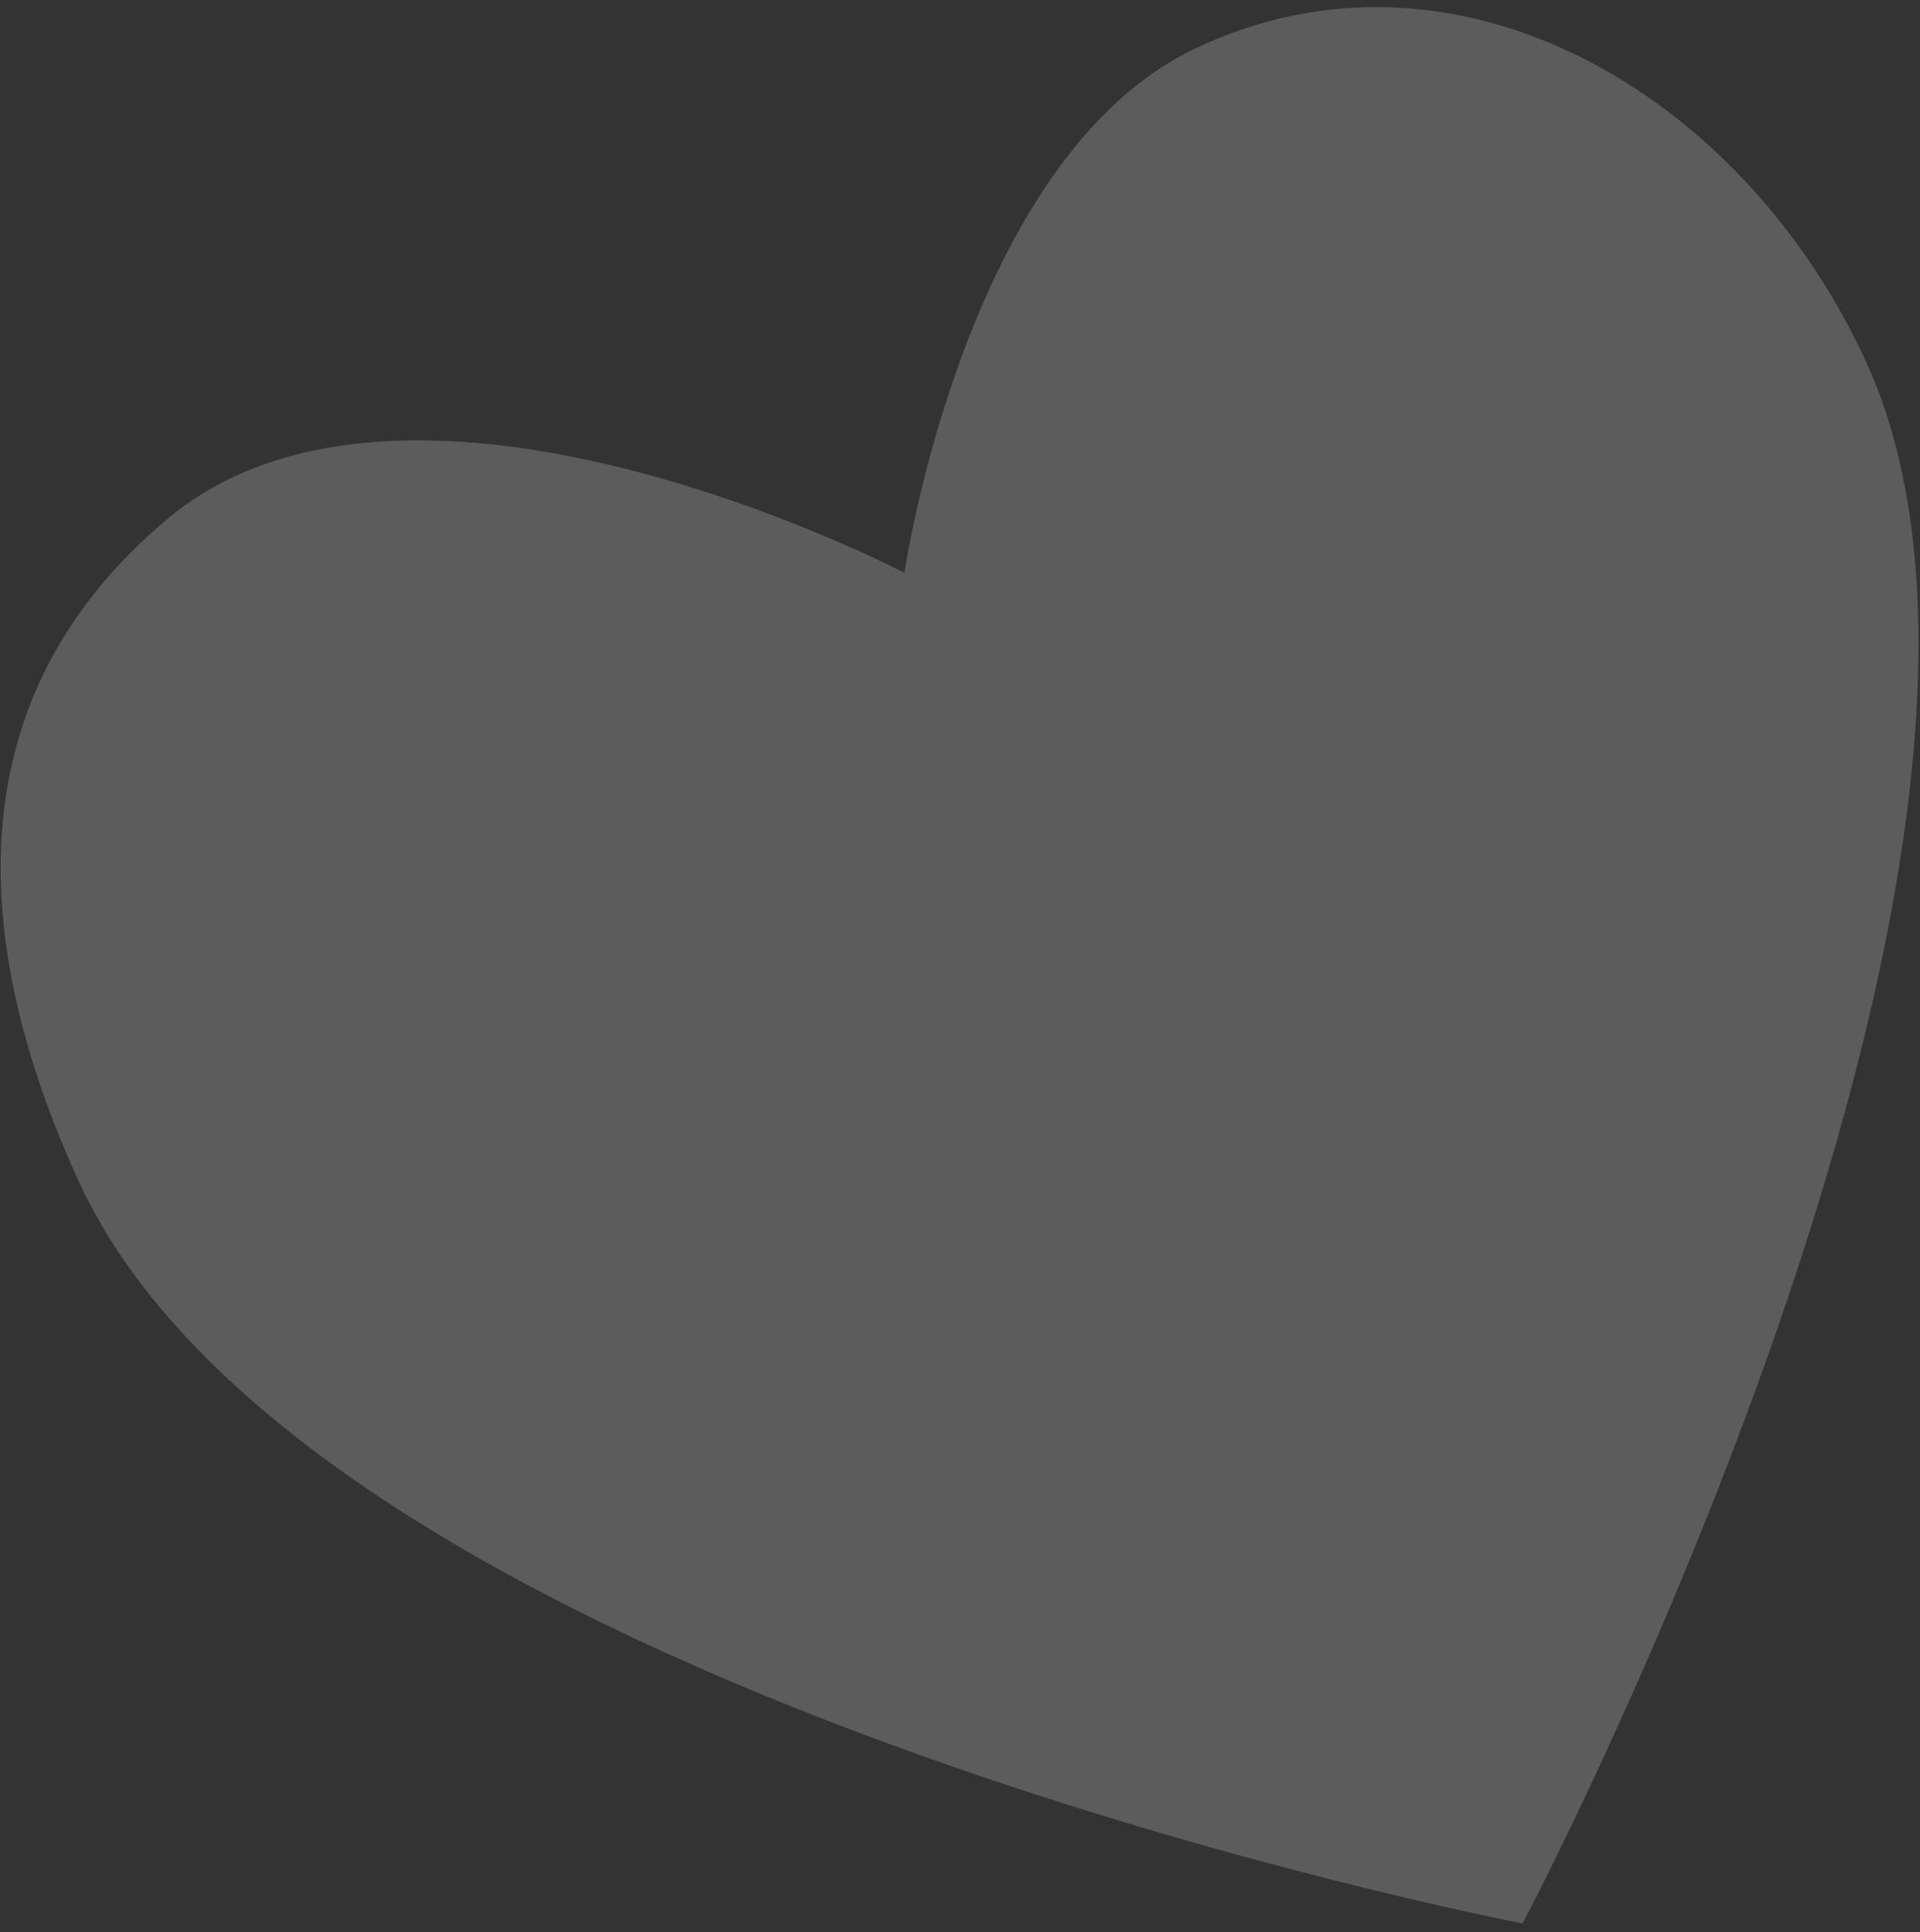
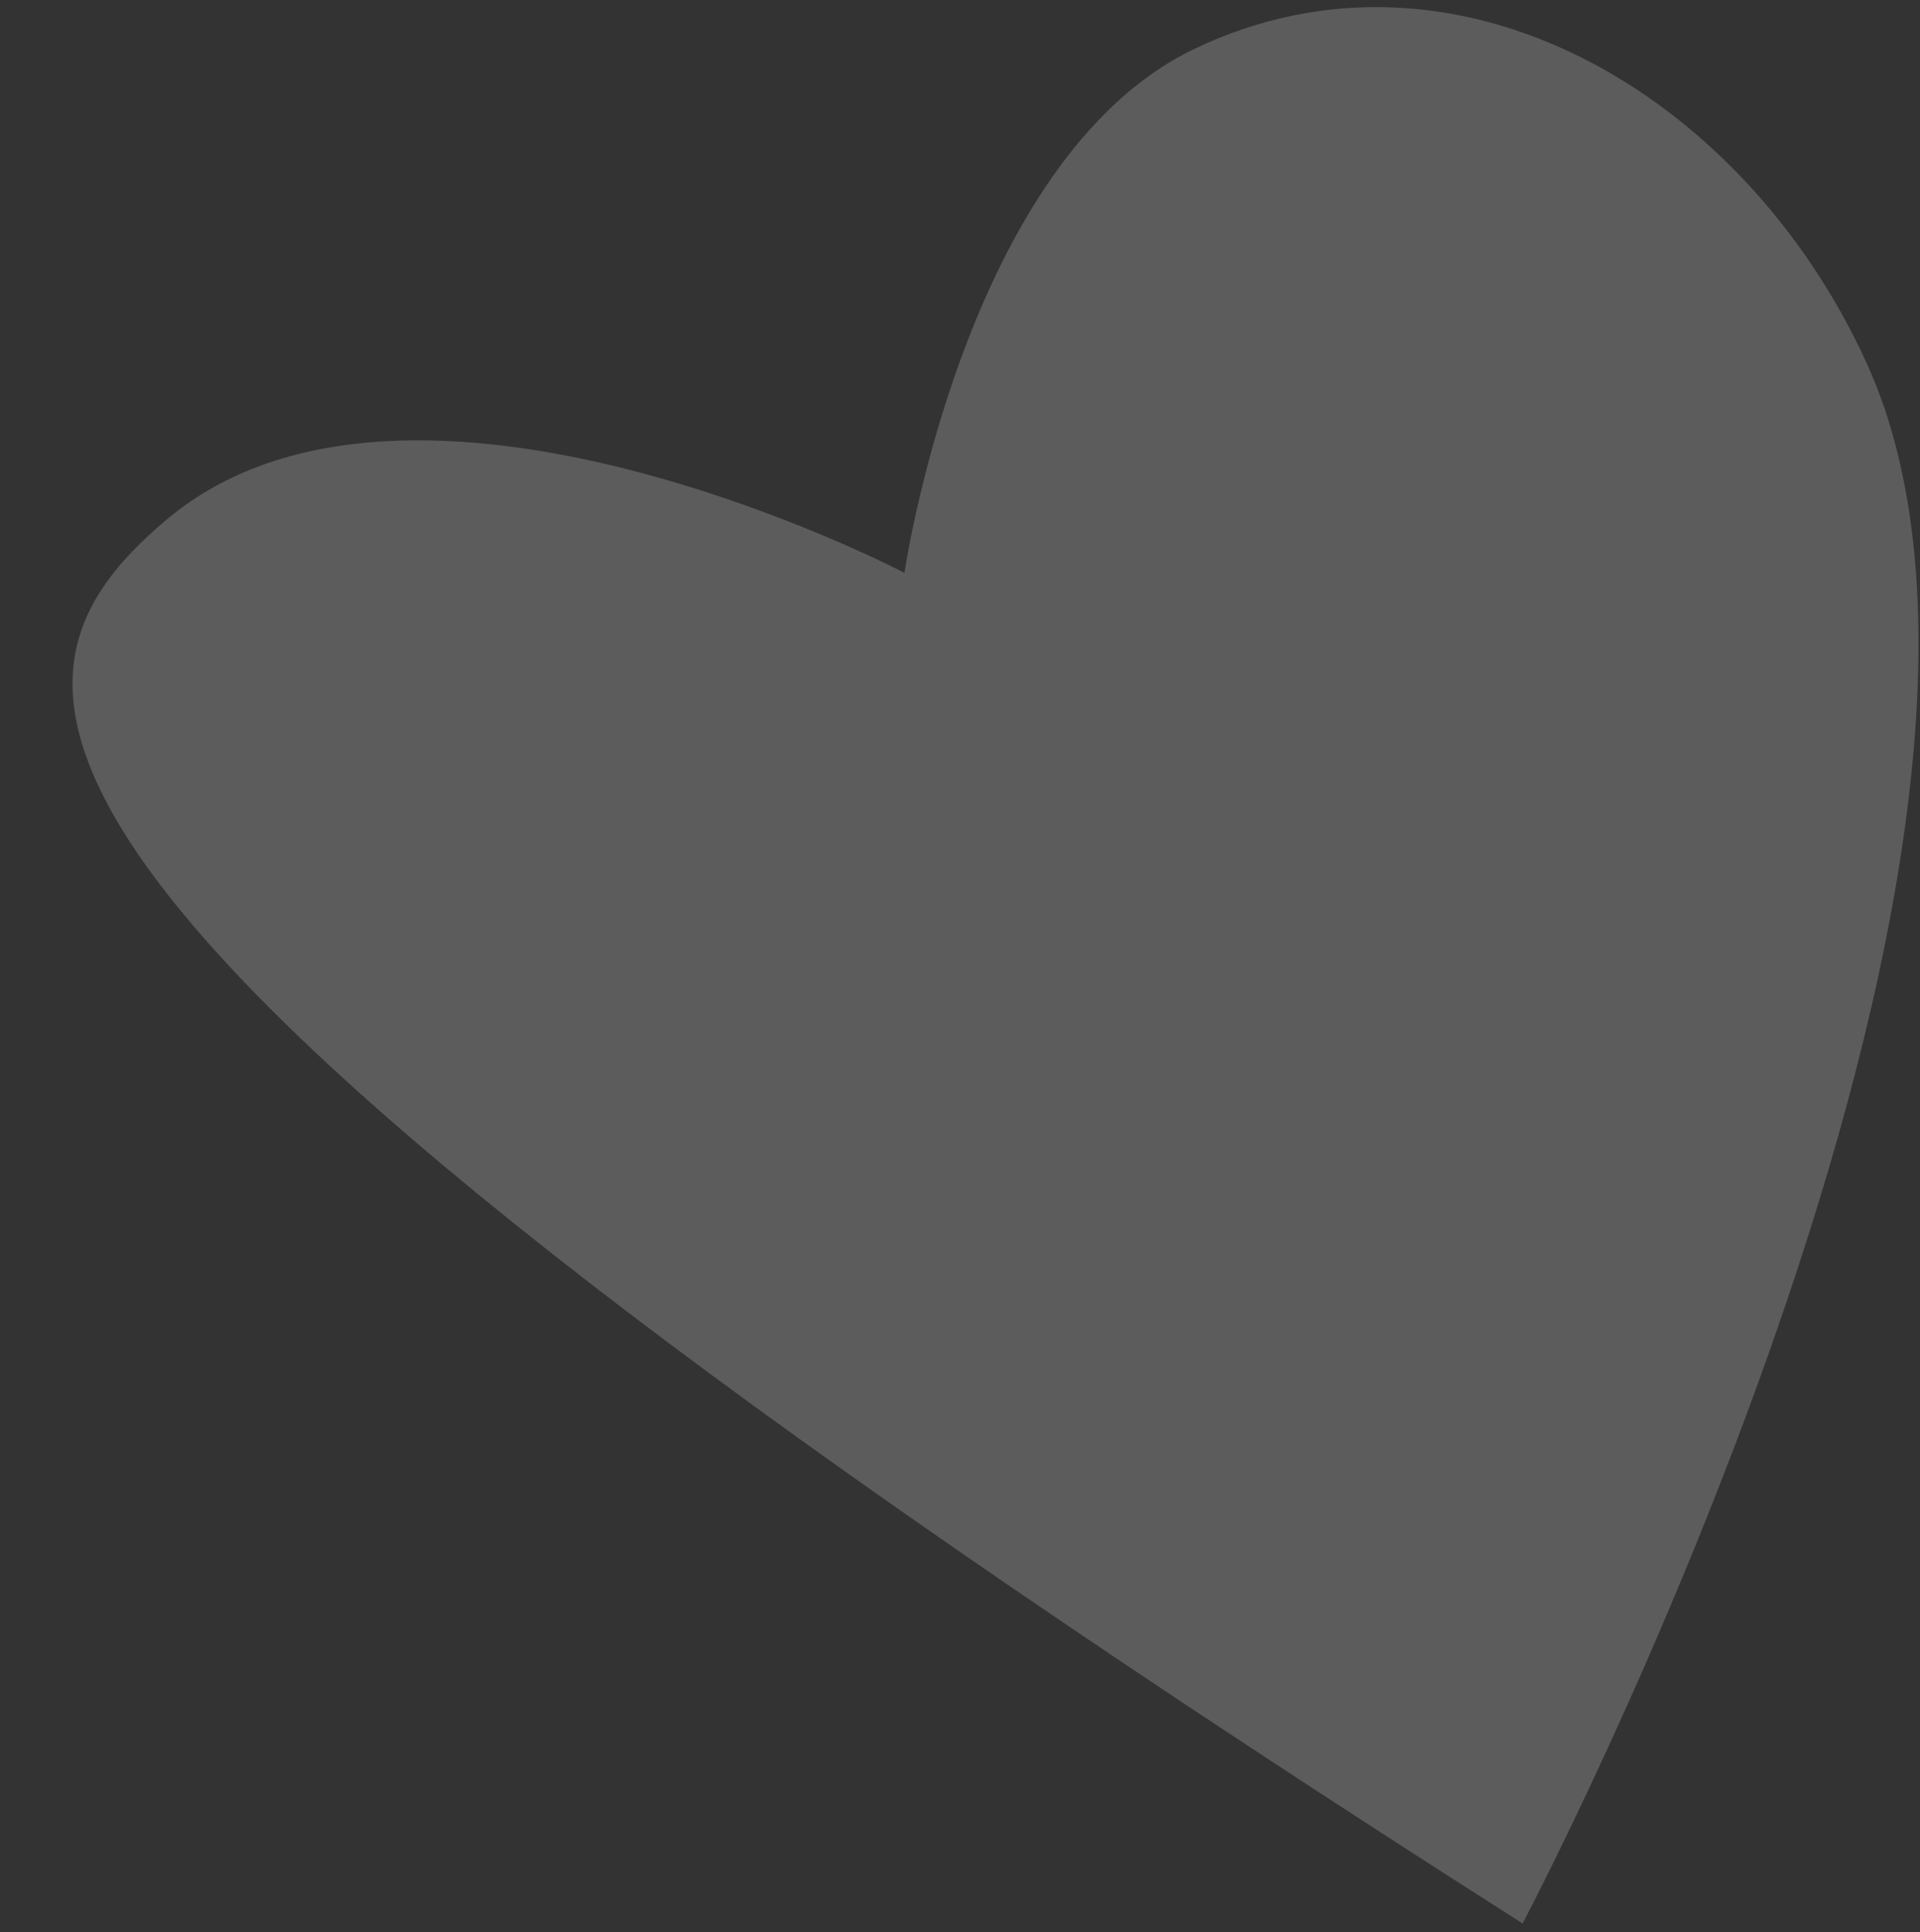
<svg xmlns="http://www.w3.org/2000/svg" width="167" height="168" viewBox="0 0 167 168" fill="none">
  <rect x="0" y="0" width="167" height="168" fill="#333333" stroke="none" />
-   <path d="M14.514 45.165C35.738 27.341 78.668 49.812 78.668 49.812C78.668 49.812 83.913 13.84 103.842 4.273C126.361 -6.536 151.49 7.83 162.335 31.52C181.77 73.977 132.434 167.261 132.434 167.261C132.434 167.261 27.145 147.064 6.838 102.703C-3.115 80.959 -3.347 60.164 14.514 45.165Z" fill="white" fill-opacity="0.2" />
+   <path d="M14.514 45.165C35.738 27.341 78.668 49.812 78.668 49.812C78.668 49.812 83.913 13.84 103.842 4.273C126.361 -6.536 151.49 7.83 162.335 31.52C181.77 73.977 132.434 167.261 132.434 167.261C-3.115 80.959 -3.347 60.164 14.514 45.165Z" fill="white" fill-opacity="0.2" />
</svg>